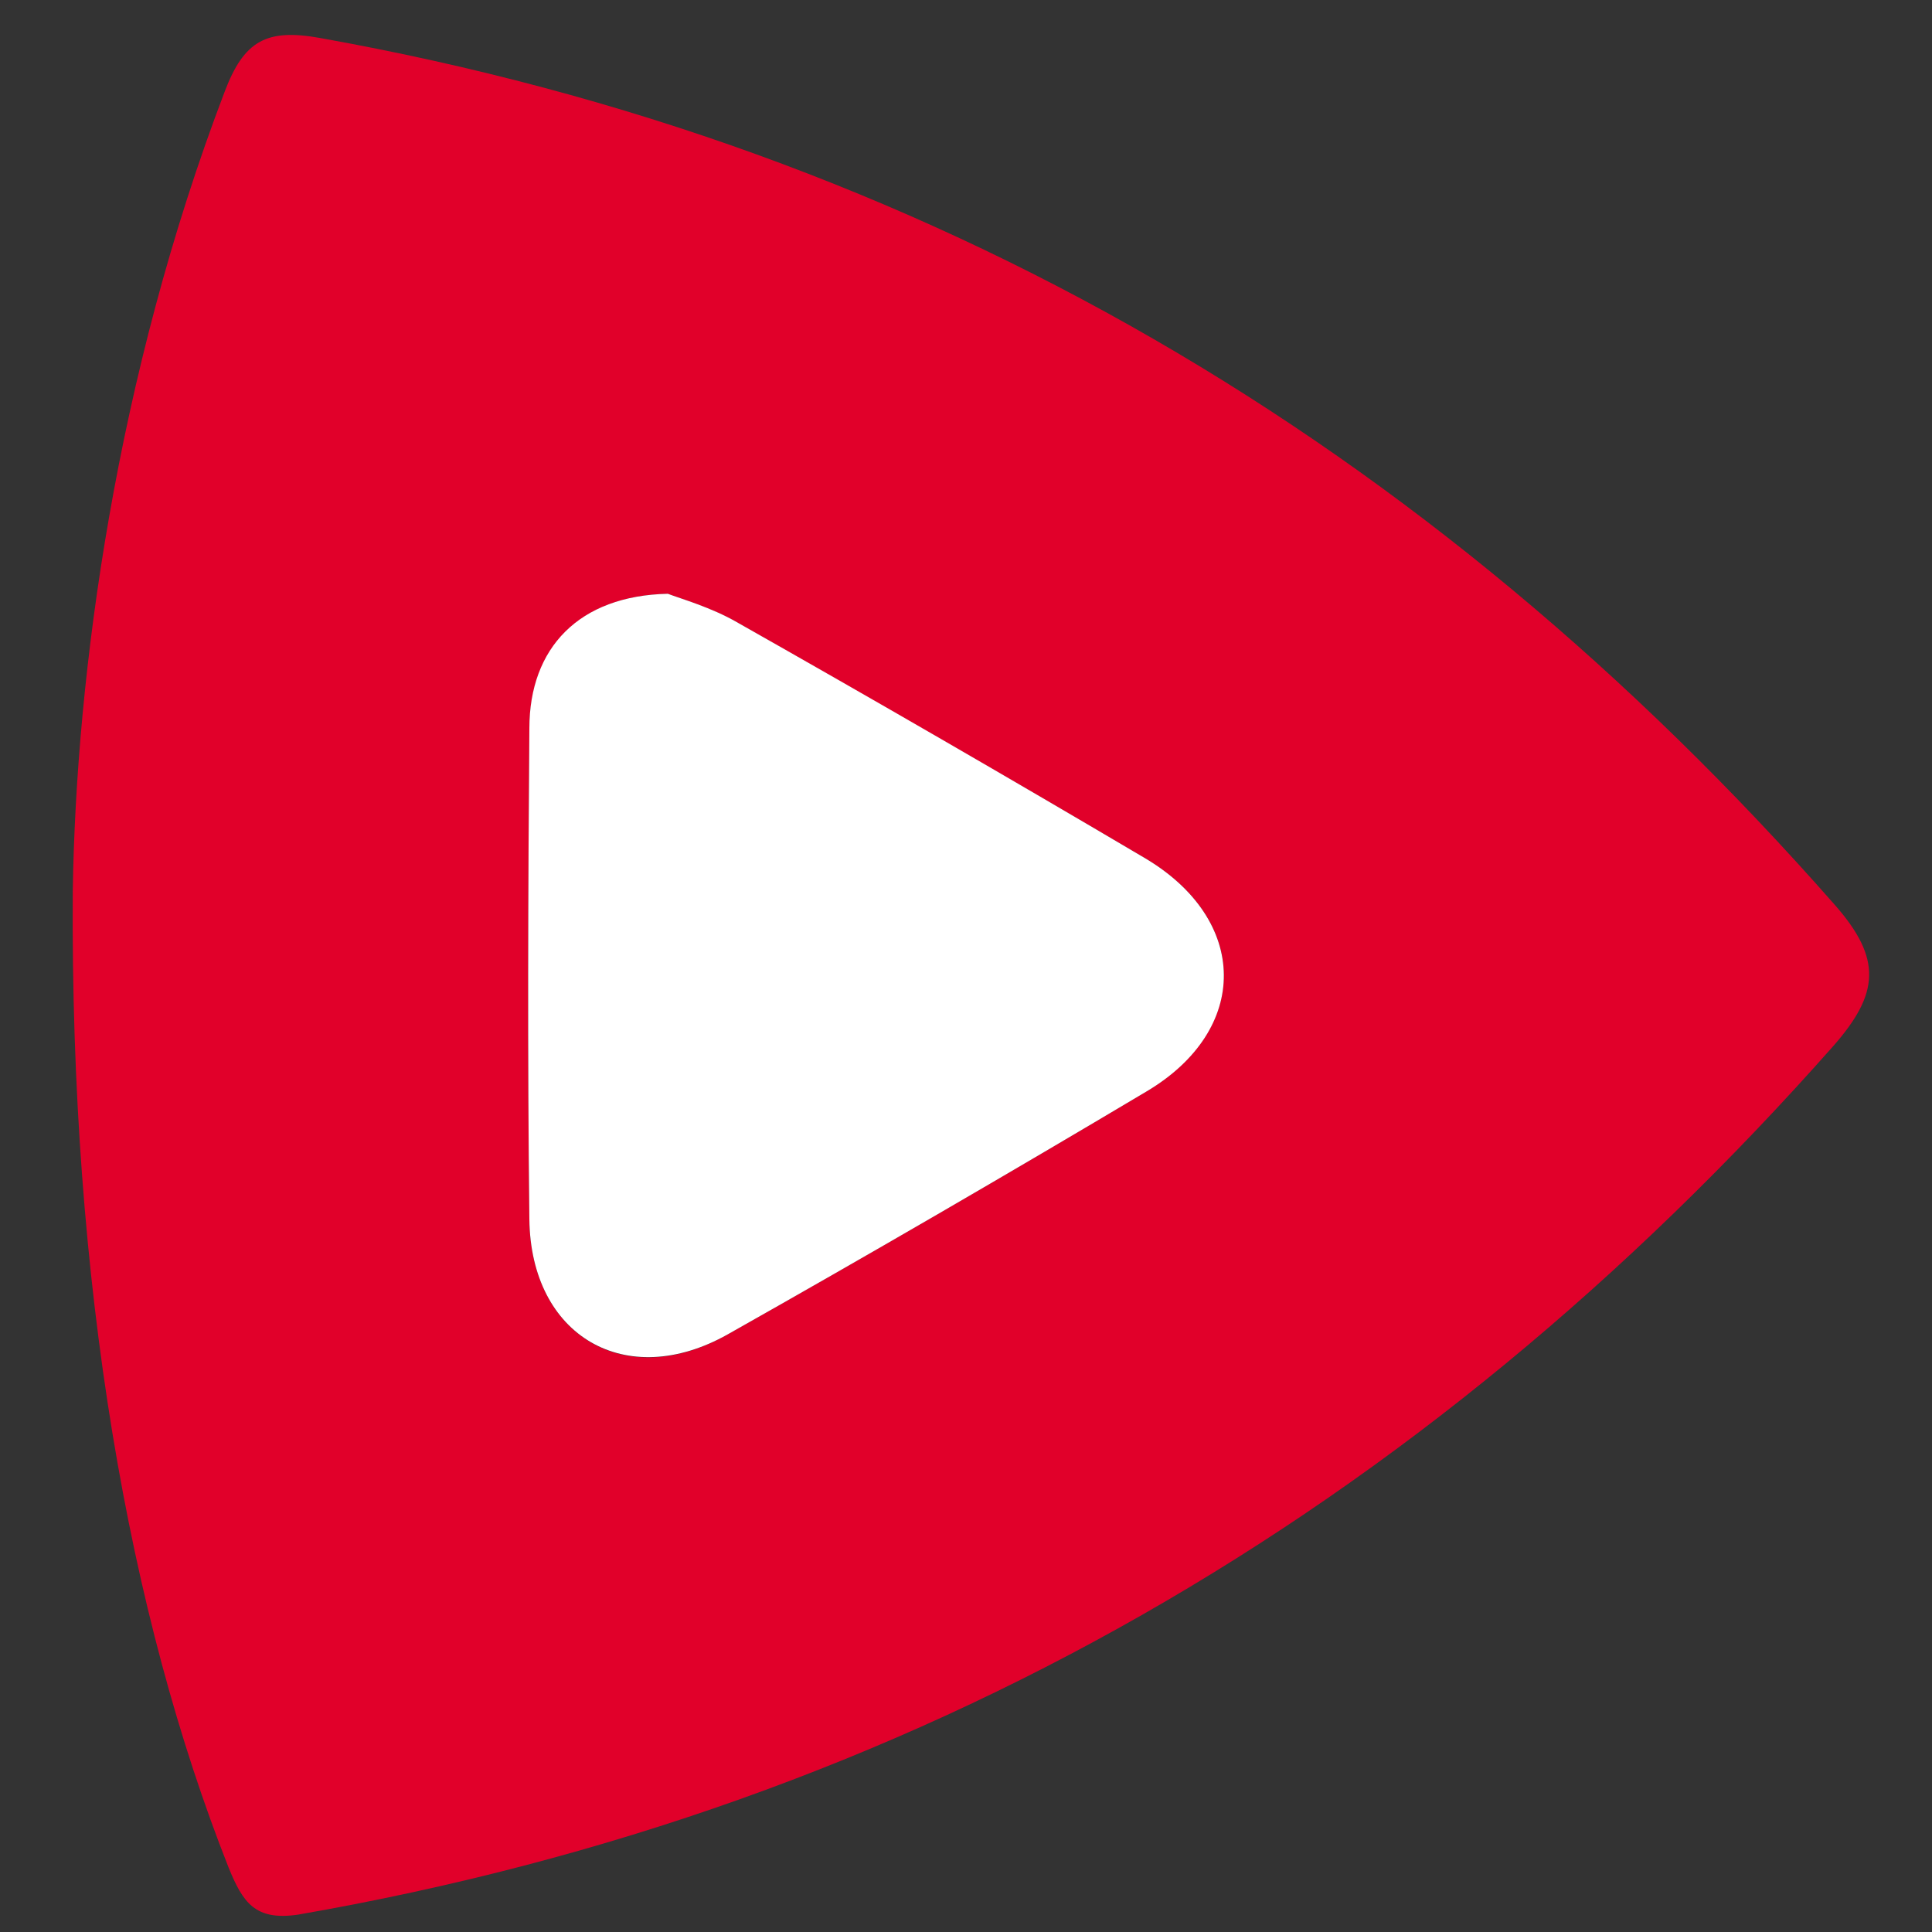
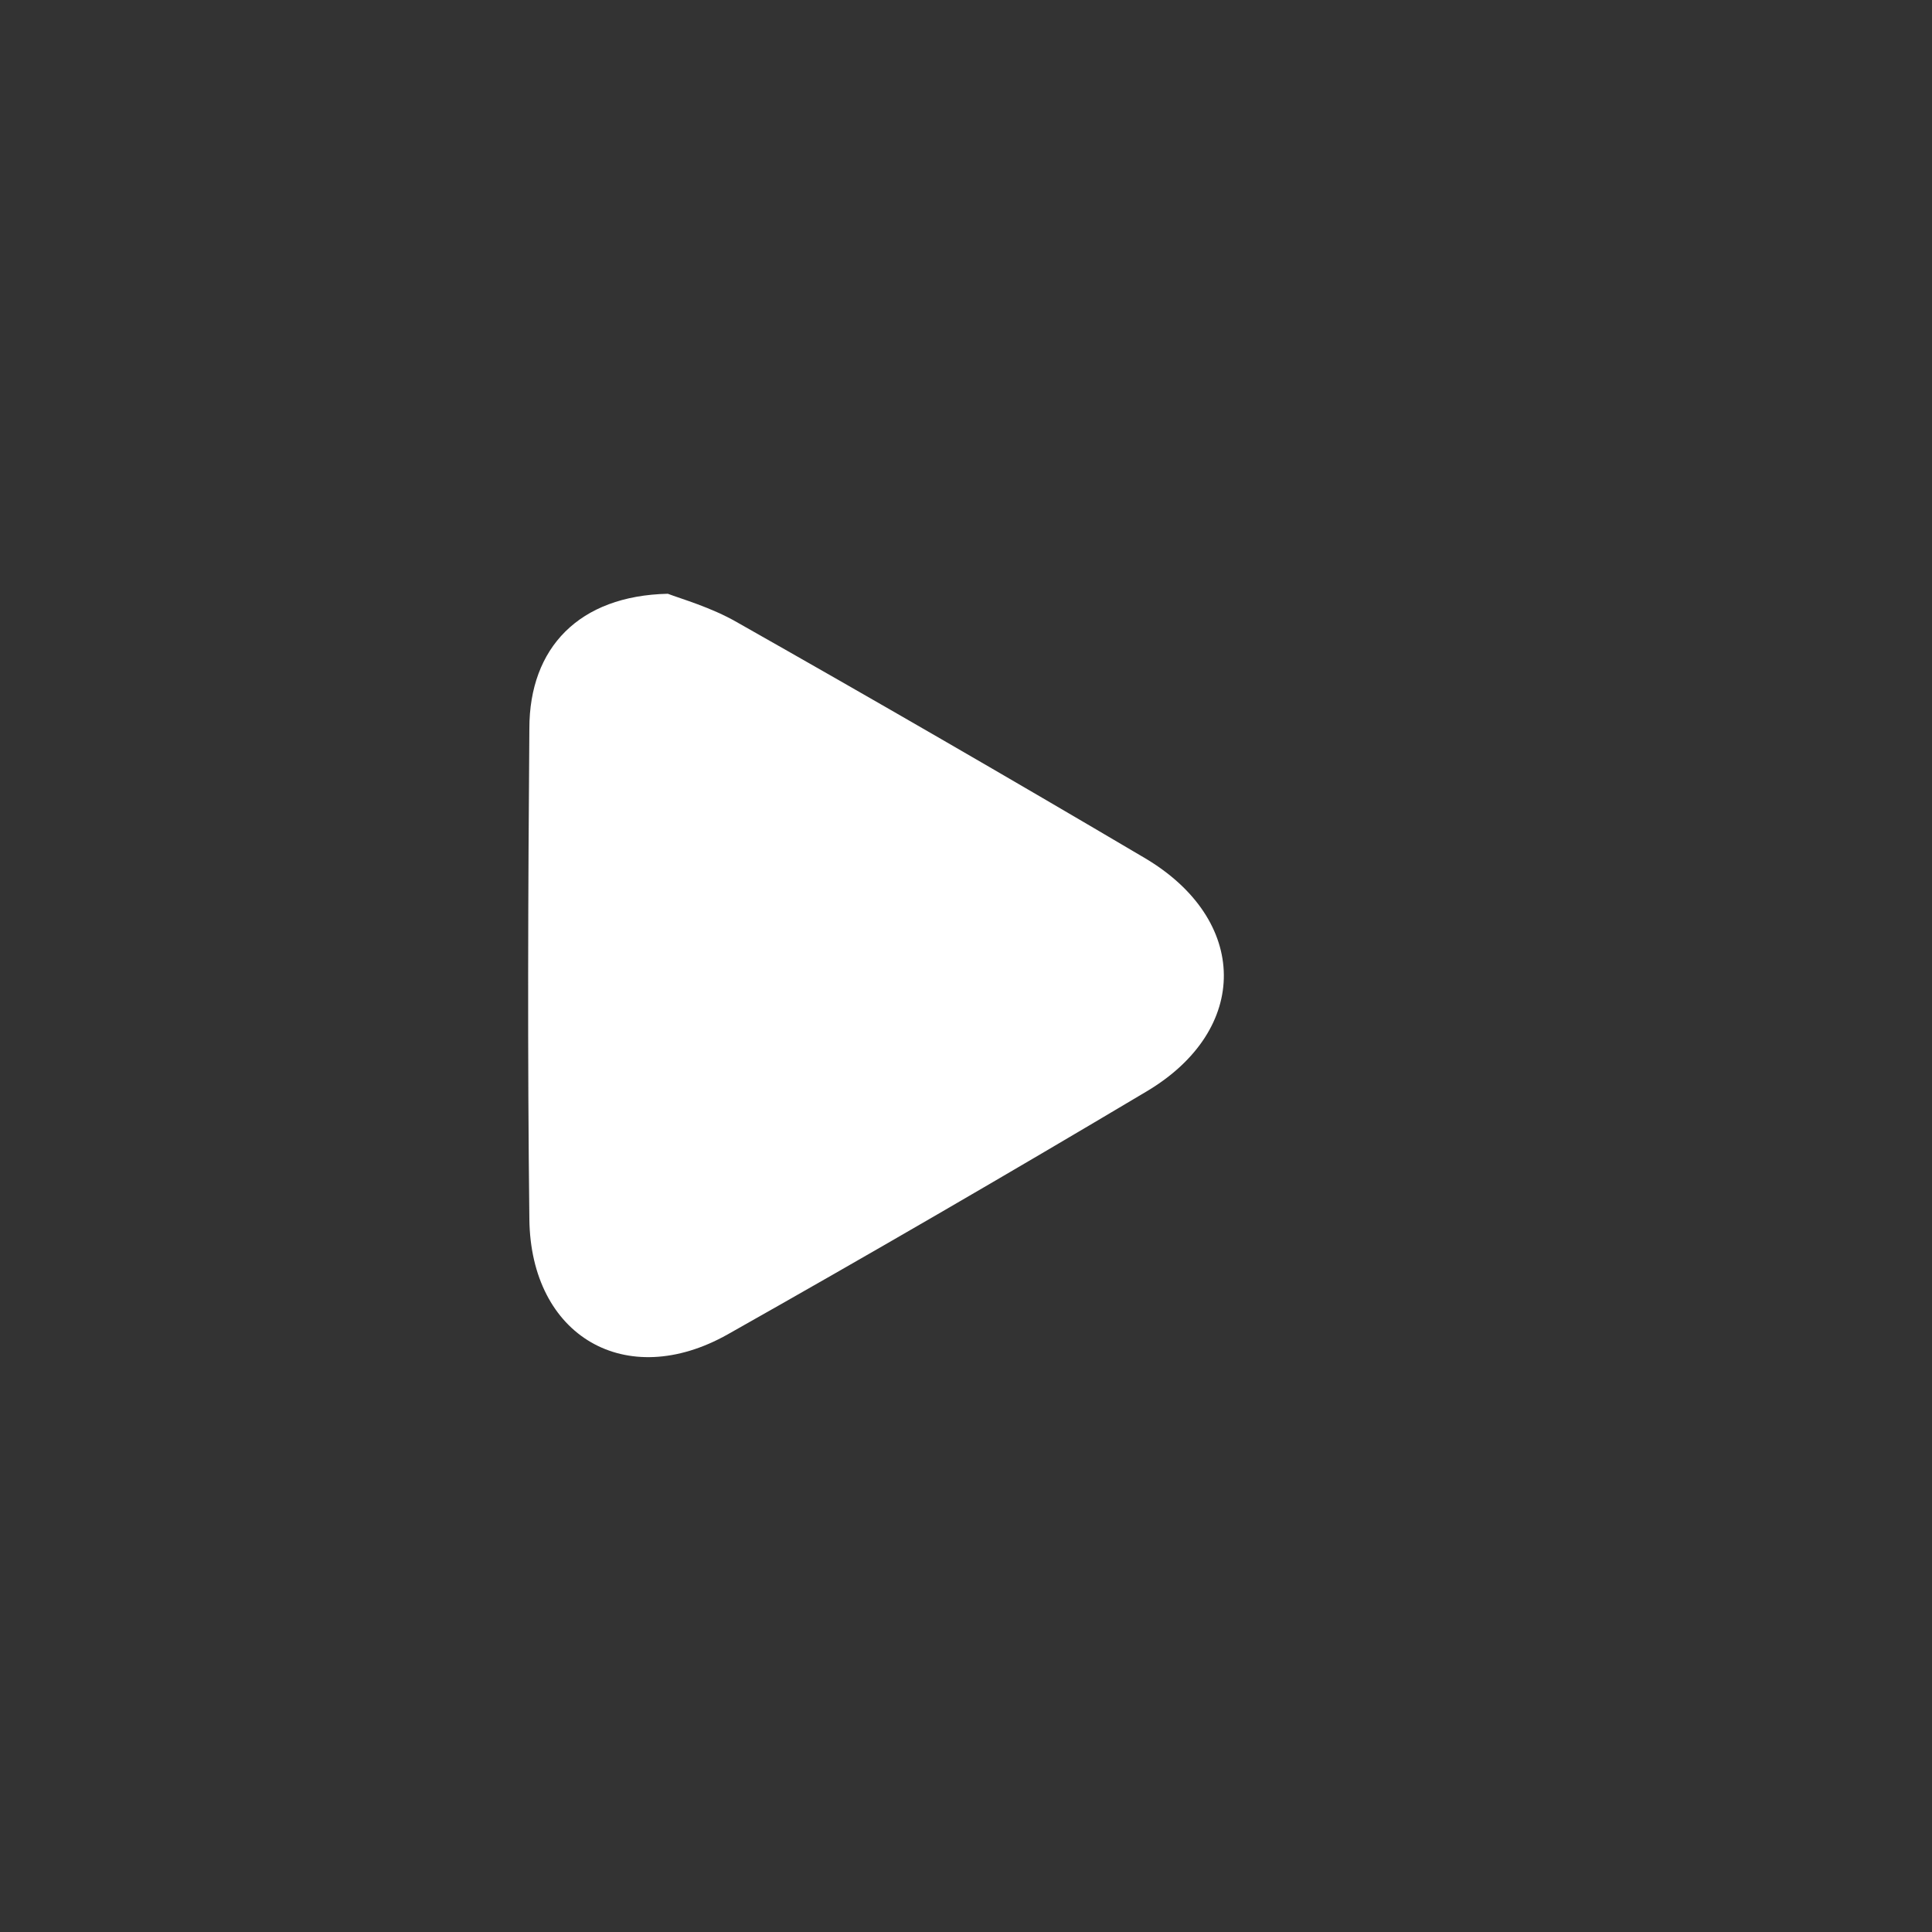
<svg xmlns="http://www.w3.org/2000/svg" version="1.1" id="Слой_1" x="0px" y="0px" width="30px" height="30px" viewBox="0 0 30 30" style="enable-background:new 0 0 30 30;" xml:space="preserve">
  <rect x="0" y="0" width="30" height="30" fill="#333333" stroke="none" />
  <style type="text/css">
	.st0{fill:#E1002A;}
	.st1{fill:#FFFFFF;}
</style>
  <g>
-     <path class="st0" d="M1.13,13.84C1.18,10.46,1.8,5.85,3.49,1.42c0.3-0.79,0.65-0.98,1.48-0.83c9.45,1.69,17.21,6.28,23.52,13.46   c0.74,0.84,0.69,1.38-0.02,2.19c-6.4,7.24-14.29,11.83-23.84,13.49C3.96,29.83,3.77,29.54,3.55,29C2,25.08,1.09,19.95,1.13,13.84z    M10.37,9.22c-1.37,0.03-2.14,0.84-2.15,2.09c-0.02,2.54-0.03,5.08,0,7.62c0.02,1.82,1.5,2.69,3.08,1.79   c2.18-1.23,4.35-2.49,6.5-3.77c1.62-0.97,1.6-2.67-0.03-3.63c-2.1-1.24-4.21-2.45-6.33-3.66C11.03,9.43,10.58,9.3,10.37,9.22z" />
    <path class="st1" d="M10.37,9.22c0.21,0.08,0.67,0.21,1.07,0.44c2.12,1.2,4.23,2.42,6.33,3.66c1.63,0.96,1.65,2.67,0.03,3.63   c-2.15,1.28-4.32,2.54-6.5,3.77c-1.58,0.89-3.06,0.03-3.08-1.79c-0.03-2.54-0.02-5.08,0-7.62C8.22,10.06,8.99,9.25,10.37,9.22z" />
  </g>
</svg>